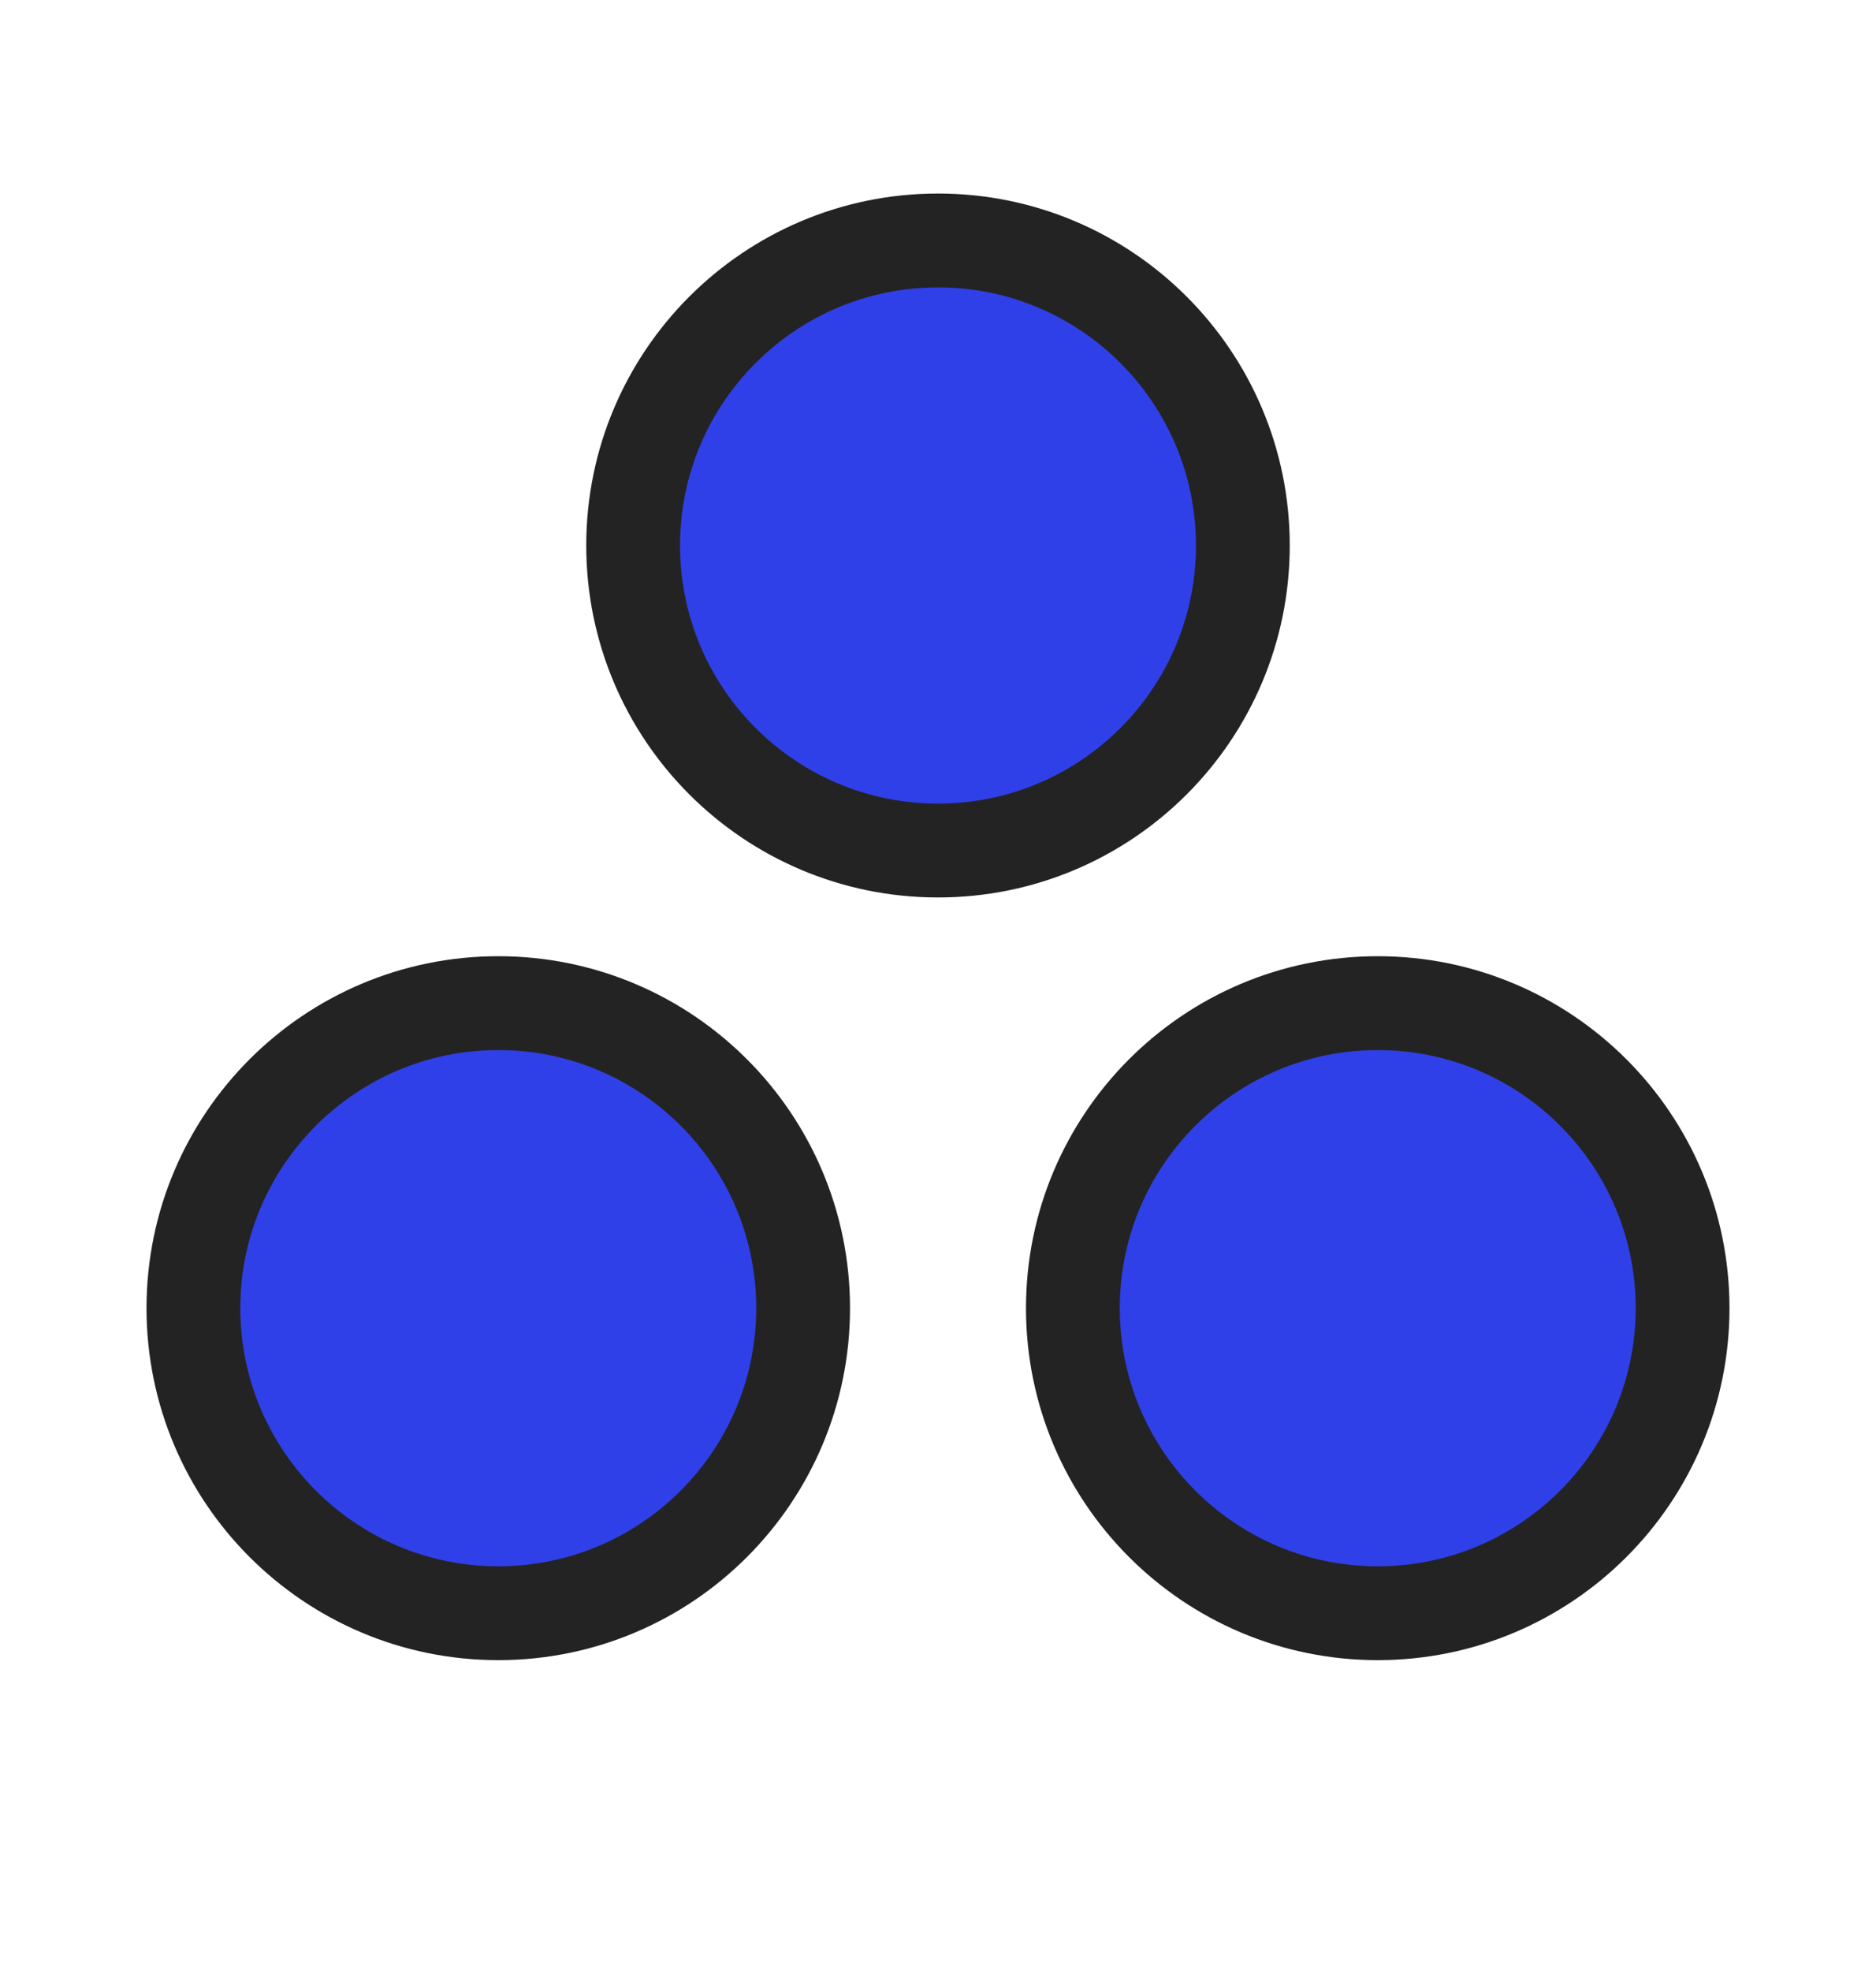
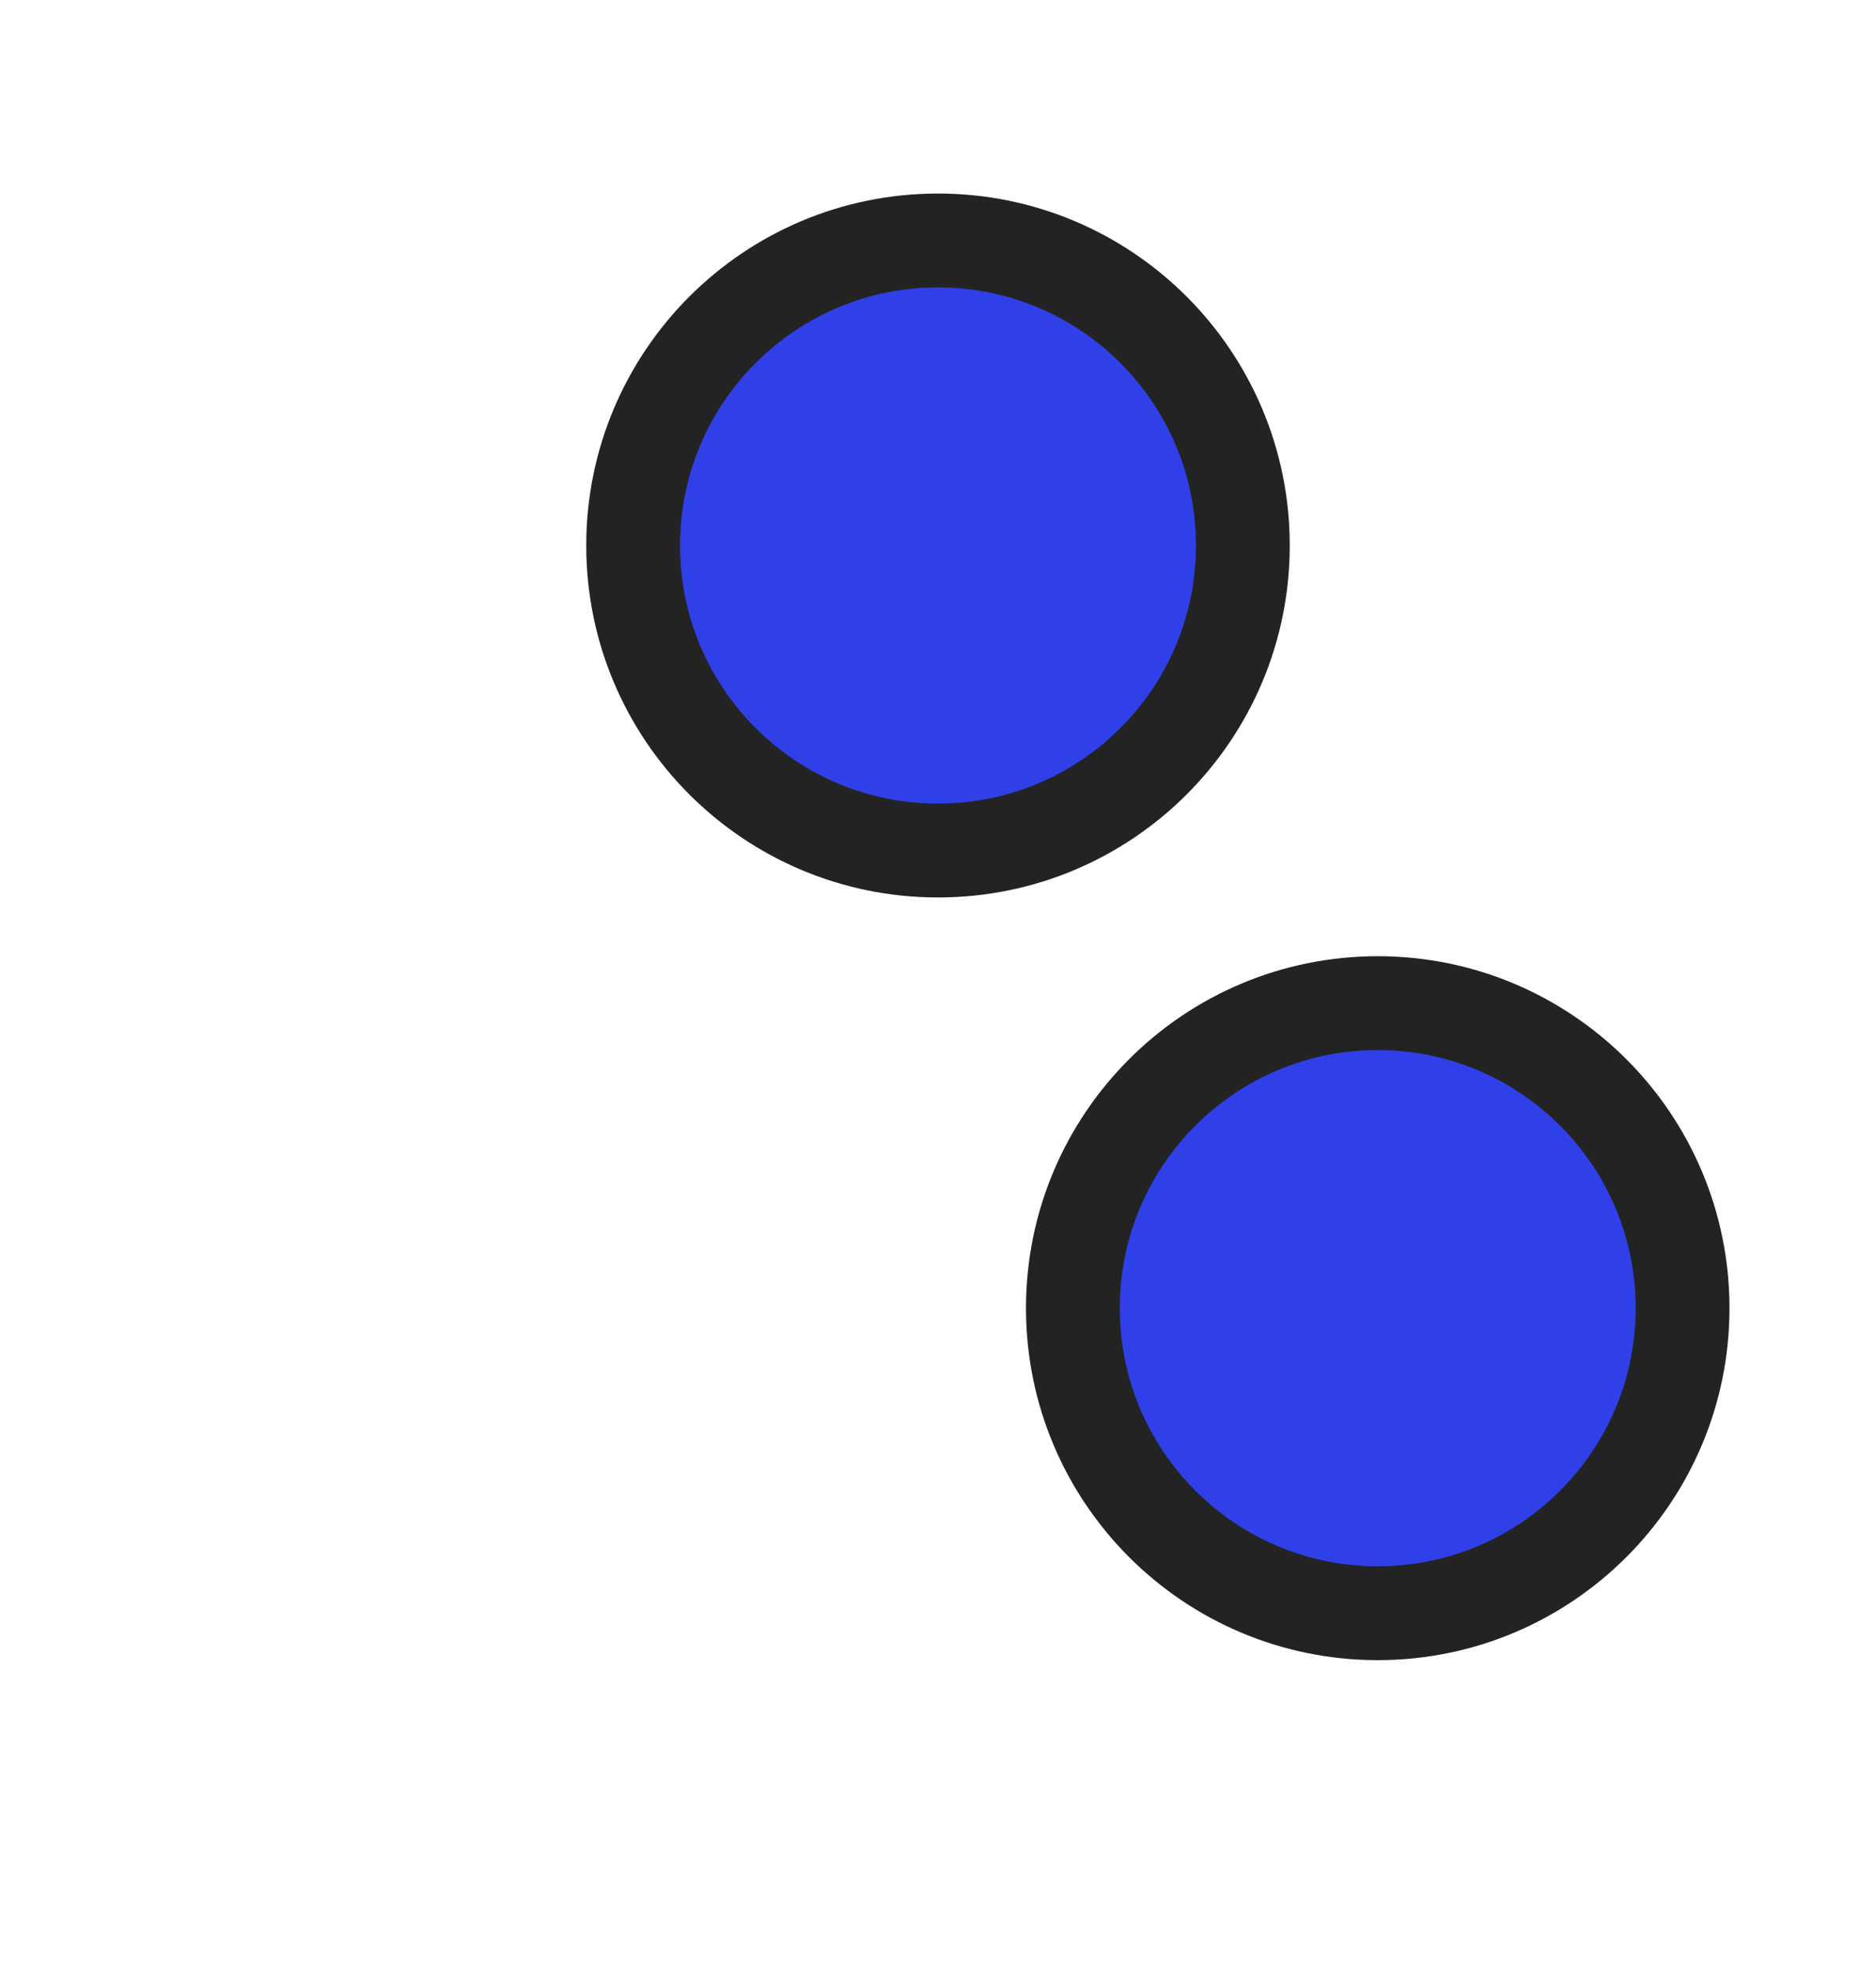
<svg xmlns="http://www.w3.org/2000/svg" width="20" height="21" viewBox="0 0 20 21" fill="none">
  <path d="M13.25 5.812C13.25 7.607 11.795 9.062 10 9.062C8.205 9.062 6.75 7.607 6.75 5.812C6.75 4.018 8.205 2.562 10 2.562C11.795 2.562 13.25 4.018 13.25 5.812Z" fill="#3040E8" stroke="#232323" />
  <path d="M17.938 13.938C17.938 15.732 16.482 17.188 14.688 17.188C12.893 17.188 11.438 15.732 11.438 13.938C11.438 12.143 12.893 10.688 14.688 10.688C16.482 10.688 17.938 12.143 17.938 13.938Z" fill="#3040E8" stroke="#232323" />
-   <path d="M8.562 13.938C8.562 15.732 7.107 17.188 5.312 17.188C3.518 17.188 2.062 15.732 2.062 13.938C2.062 12.143 3.518 10.688 5.312 10.688C7.107 10.688 8.562 12.143 8.562 13.938Z" fill="#3040E8" stroke="#232323" />
</svg>